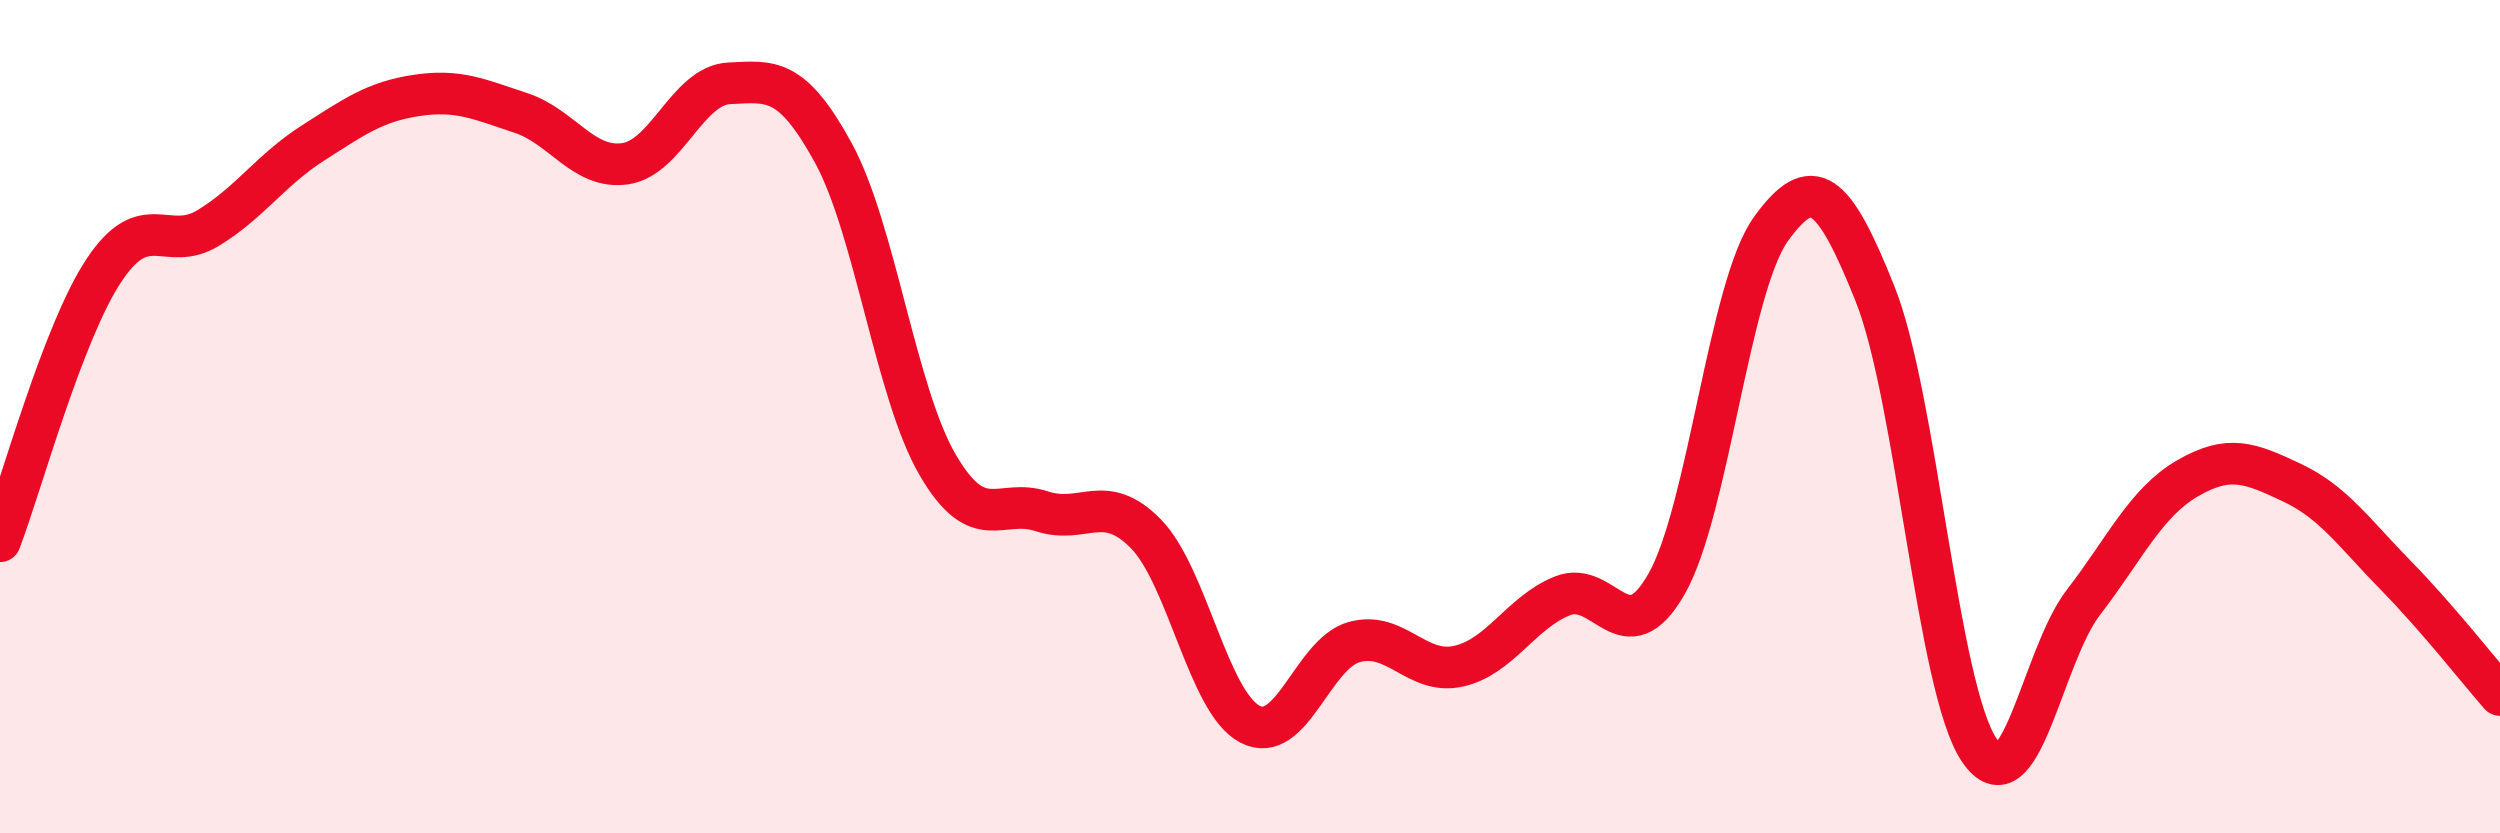
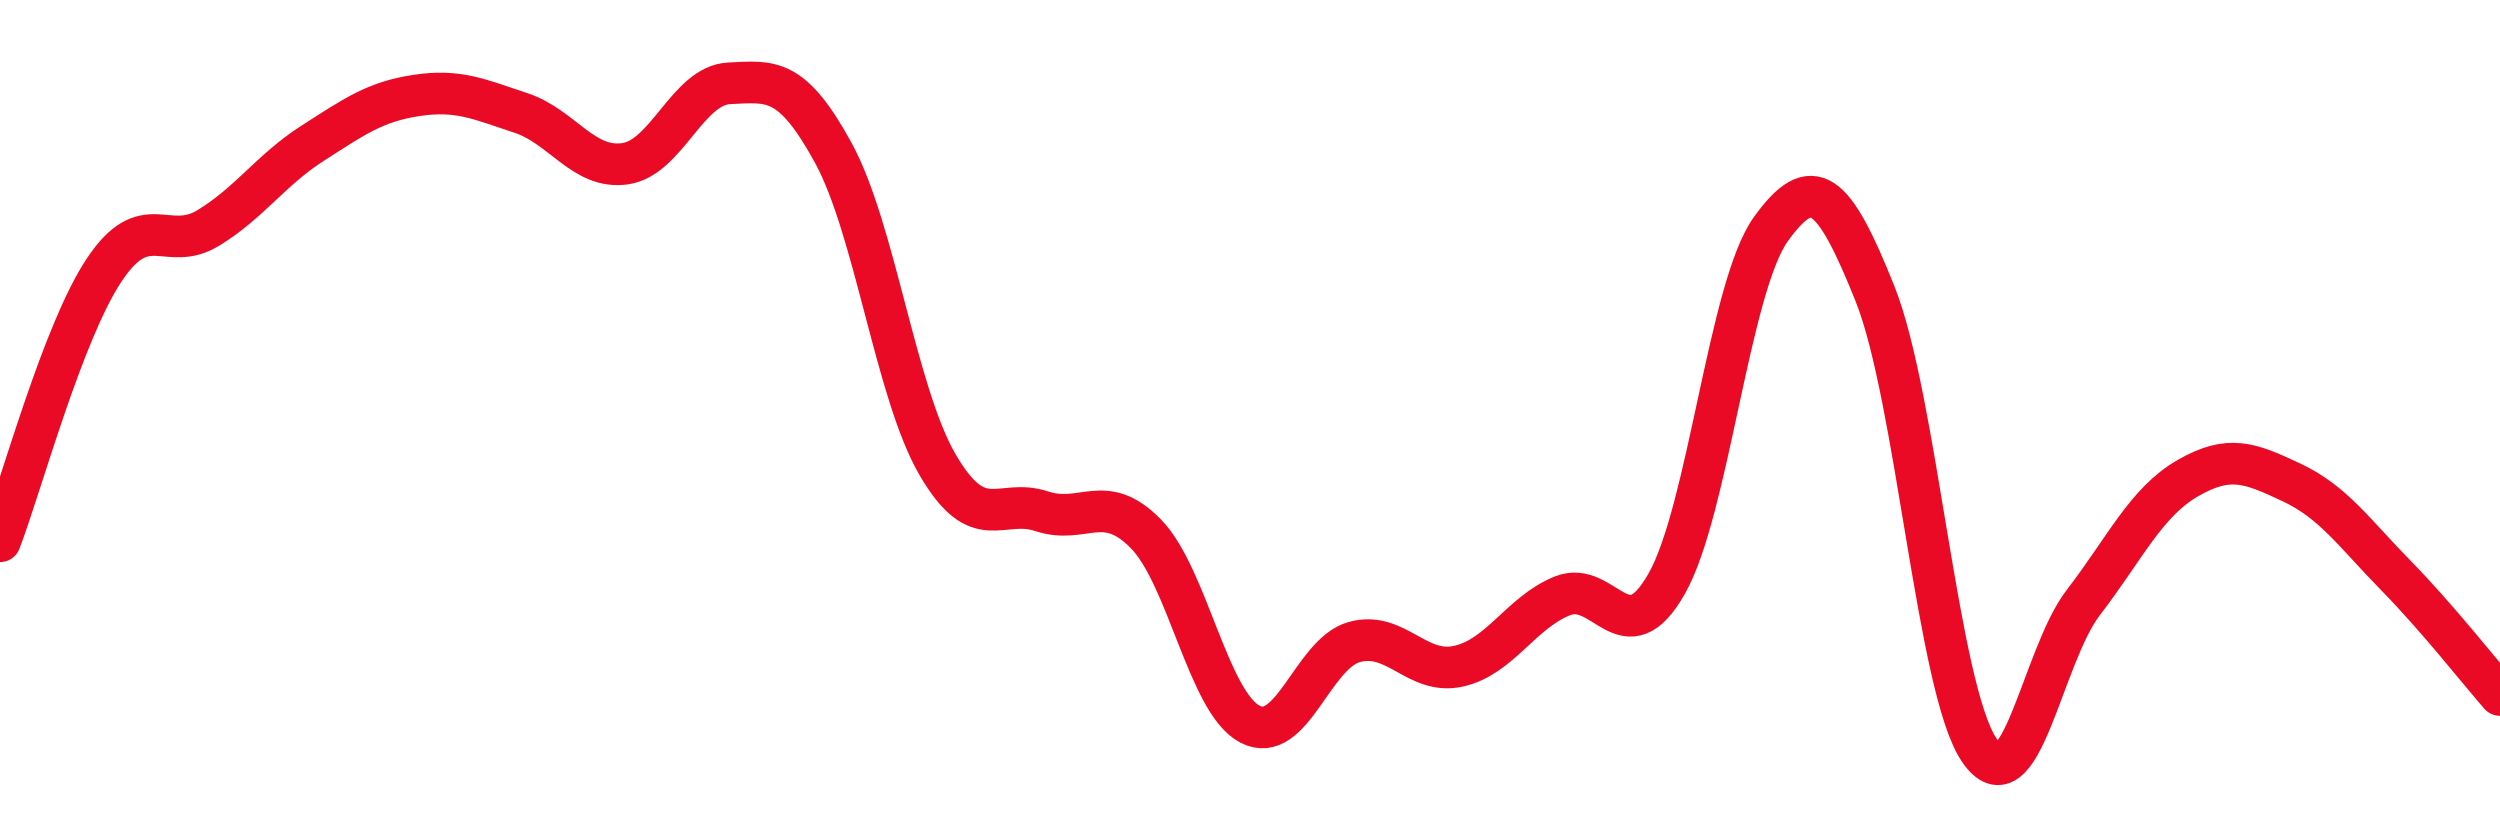
<svg xmlns="http://www.w3.org/2000/svg" width="60" height="20" viewBox="0 0 60 20">
-   <path d="M 0,12.99 C 0.5,11.69 1.5,7.98 2.5,6.48 C 3.5,4.98 4,6.08 5,5.47 C 6,4.86 6.5,4.08 7.5,3.44 C 8.5,2.8 9,2.44 10,2.29 C 11,2.14 11.5,2.38 12.5,2.71 C 13.5,3.04 14,4.07 15,3.93 C 16,3.79 16.5,2.05 17.5,2 C 18.5,1.95 19,1.84 20,3.67 C 21,5.5 21.5,9.43 22.5,11.15 C 23.5,12.87 24,11.94 25,12.27 C 26,12.6 26.5,11.79 27.5,12.81 C 28.5,13.83 29,16.86 30,17.38 C 31,17.9 31.5,15.69 32.5,15.41 C 33.5,15.13 34,16.21 35,15.99 C 36,15.77 36.5,14.7 37.5,14.3 C 38.5,13.9 39,15.77 40,14.01 C 41,12.25 41.5,6.89 42.5,5.5 C 43.5,4.11 44,4.55 45,7.05 C 46,9.55 46.5,16.52 47.5,18 C 48.5,19.48 49,15.76 50,14.46 C 51,13.16 51.5,12.06 52.5,11.48 C 53.5,10.9 54,11.11 55,11.58 C 56,12.05 56.5,12.79 57.5,13.81 C 58.5,14.83 59.5,16.11 60,16.68L60 20L0 20Z" fill="#EB0A25" opacity="0.1" stroke-linecap="round" stroke-linejoin="round" />
  <path d="M 0,12.99 C 0.5,11.69 1.5,7.98 2.5,6.48 C 3.5,4.98 4,6.08 5,5.47 C 6,4.86 6.5,4.08 7.5,3.44 C 8.5,2.8 9,2.44 10,2.29 C 11,2.14 11.5,2.38 12.5,2.71 C 13.5,3.04 14,4.07 15,3.93 C 16,3.79 16.5,2.05 17.5,2 C 18.5,1.95 19,1.84 20,3.67 C 21,5.5 21.5,9.43 22.5,11.15 C 23.5,12.87 24,11.94 25,12.27 C 26,12.6 26.5,11.79 27.5,12.81 C 28.5,13.83 29,16.86 30,17.38 C 31,17.9 31.5,15.69 32.5,15.41 C 33.5,15.13 34,16.21 35,15.99 C 36,15.77 36.5,14.7 37.5,14.3 C 38.5,13.9 39,15.77 40,14.01 C 41,12.25 41.5,6.89 42.5,5.5 C 43.5,4.11 44,4.55 45,7.05 C 46,9.55 46.5,16.52 47.5,18 C 48.5,19.48 49,15.76 50,14.46 C 51,13.16 51.5,12.06 52.5,11.48 C 53.5,10.9 54,11.11 55,11.58 C 56,12.05 56.5,12.79 57.5,13.81 C 58.5,14.83 59.5,16.11 60,16.68" stroke="#EB0A25" stroke-width="1" fill="none" stroke-linecap="round" stroke-linejoin="round" />
</svg>